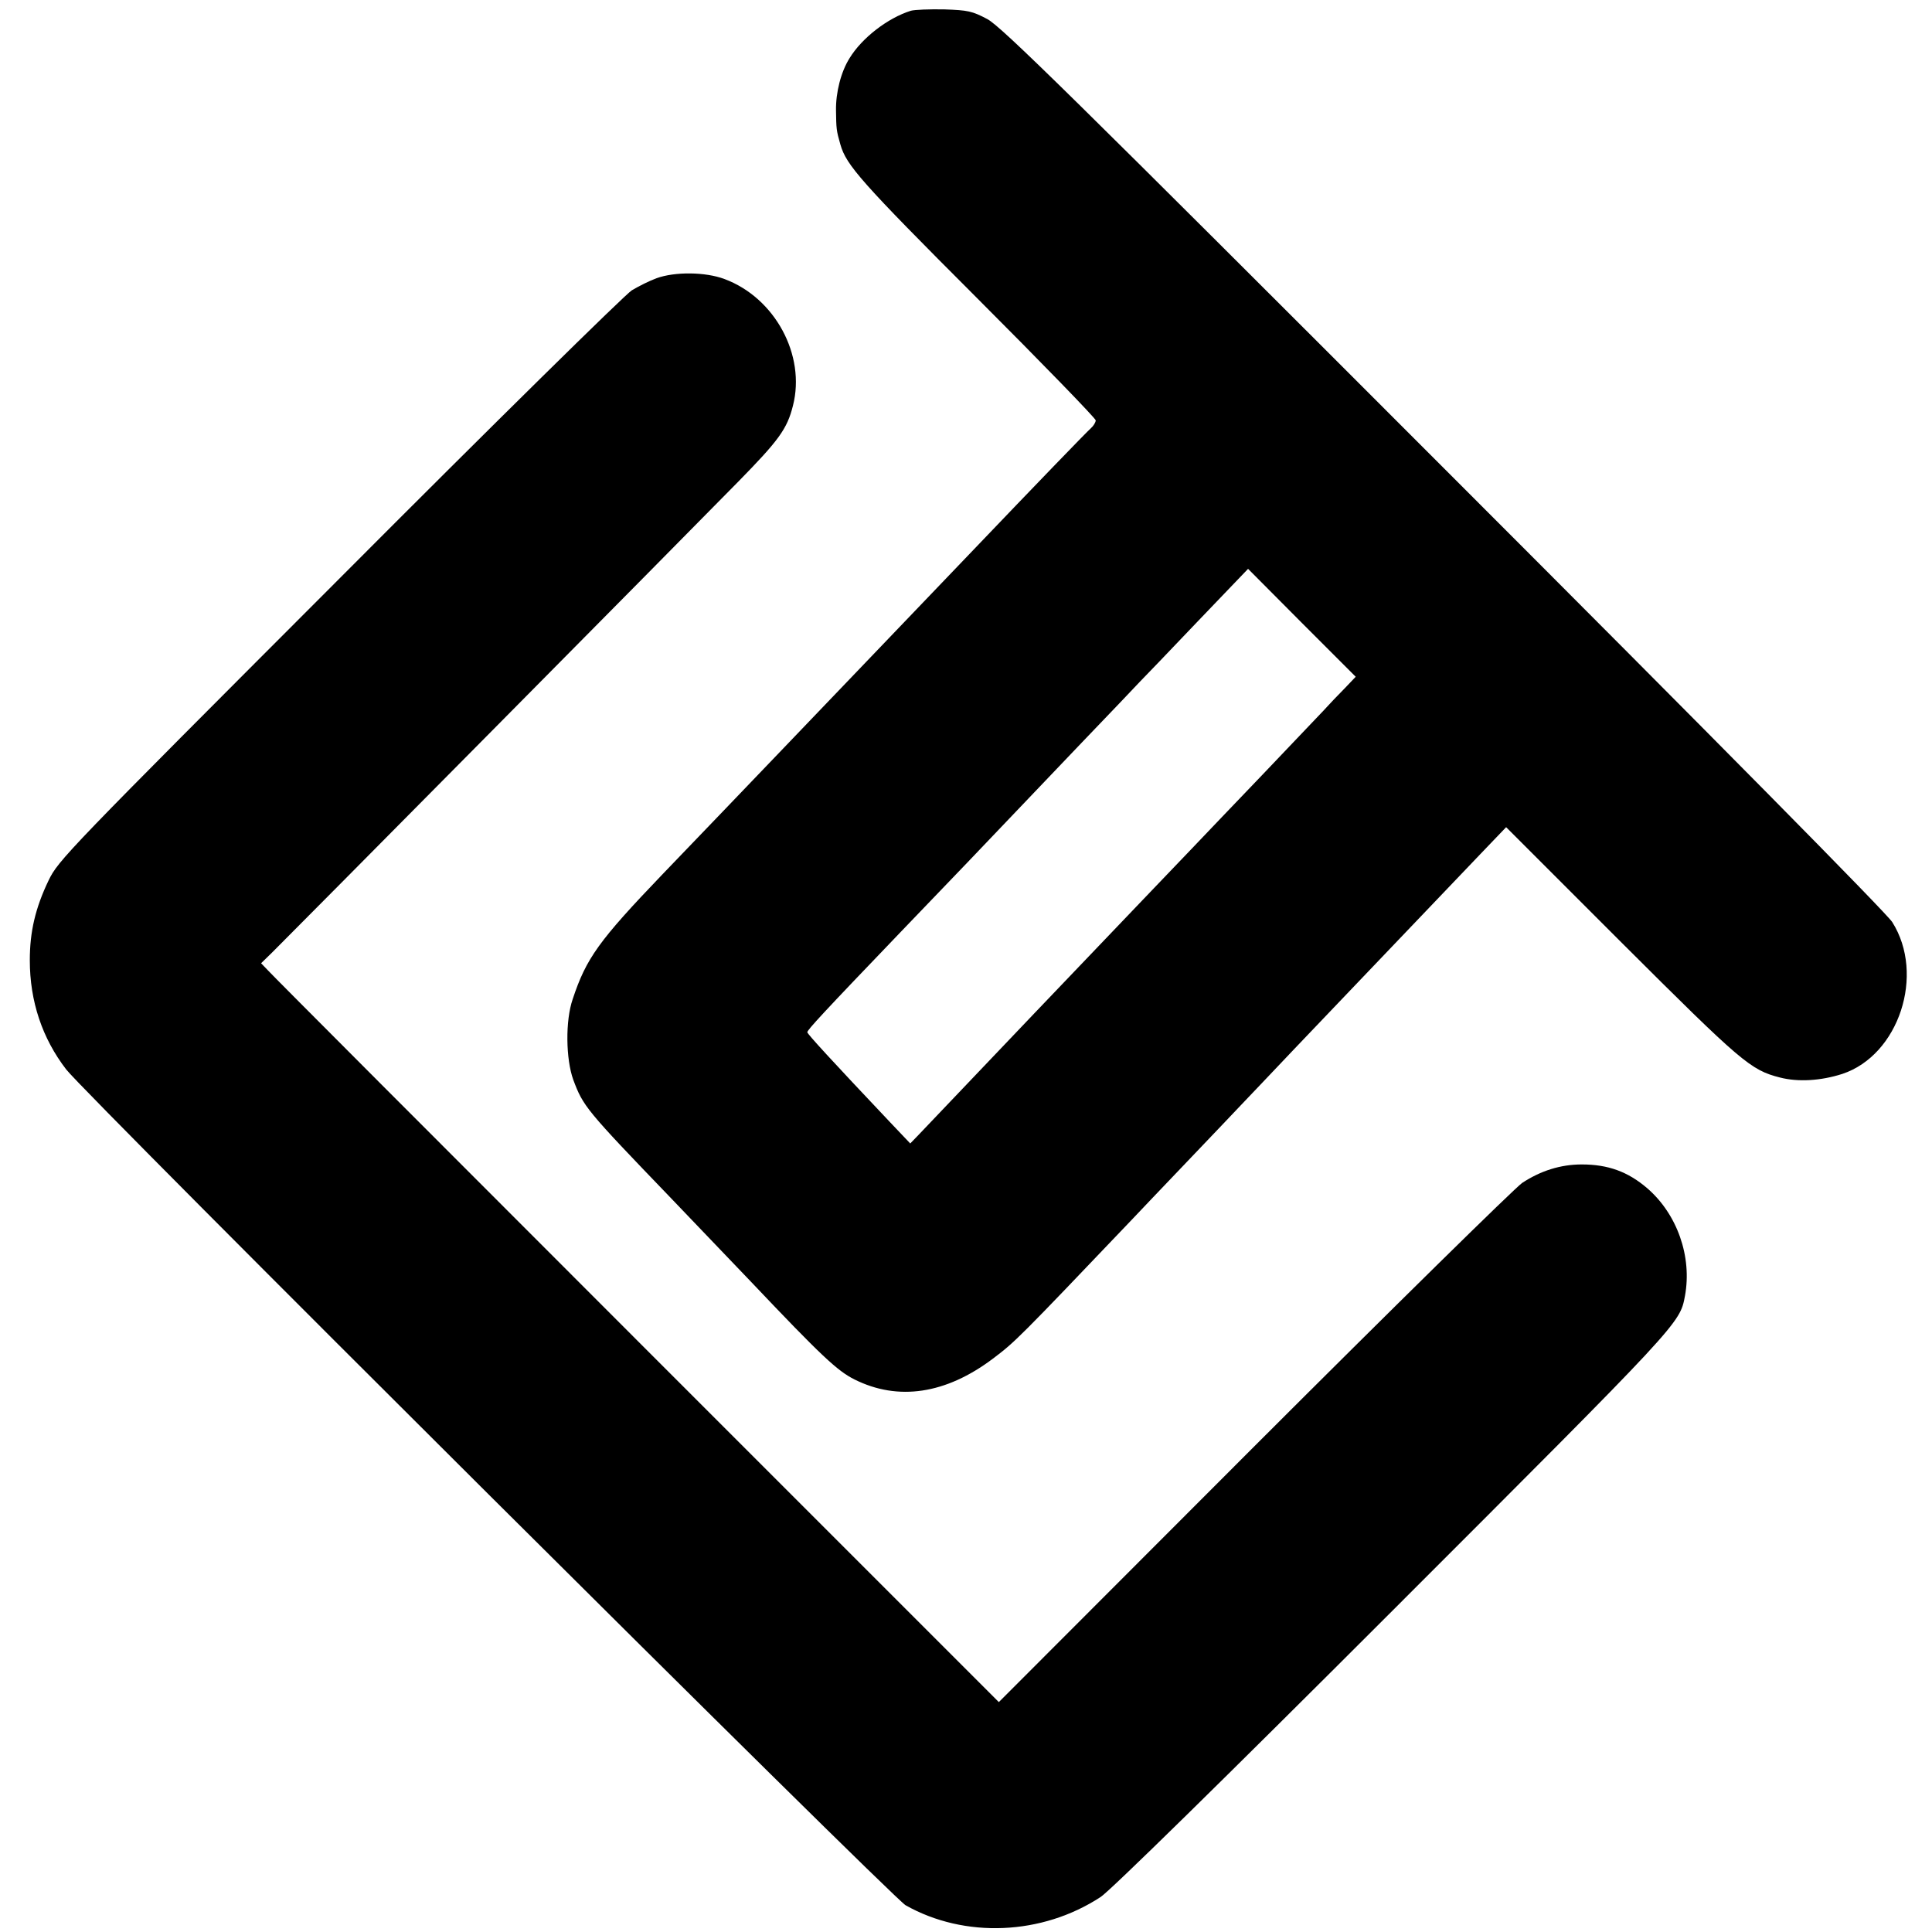
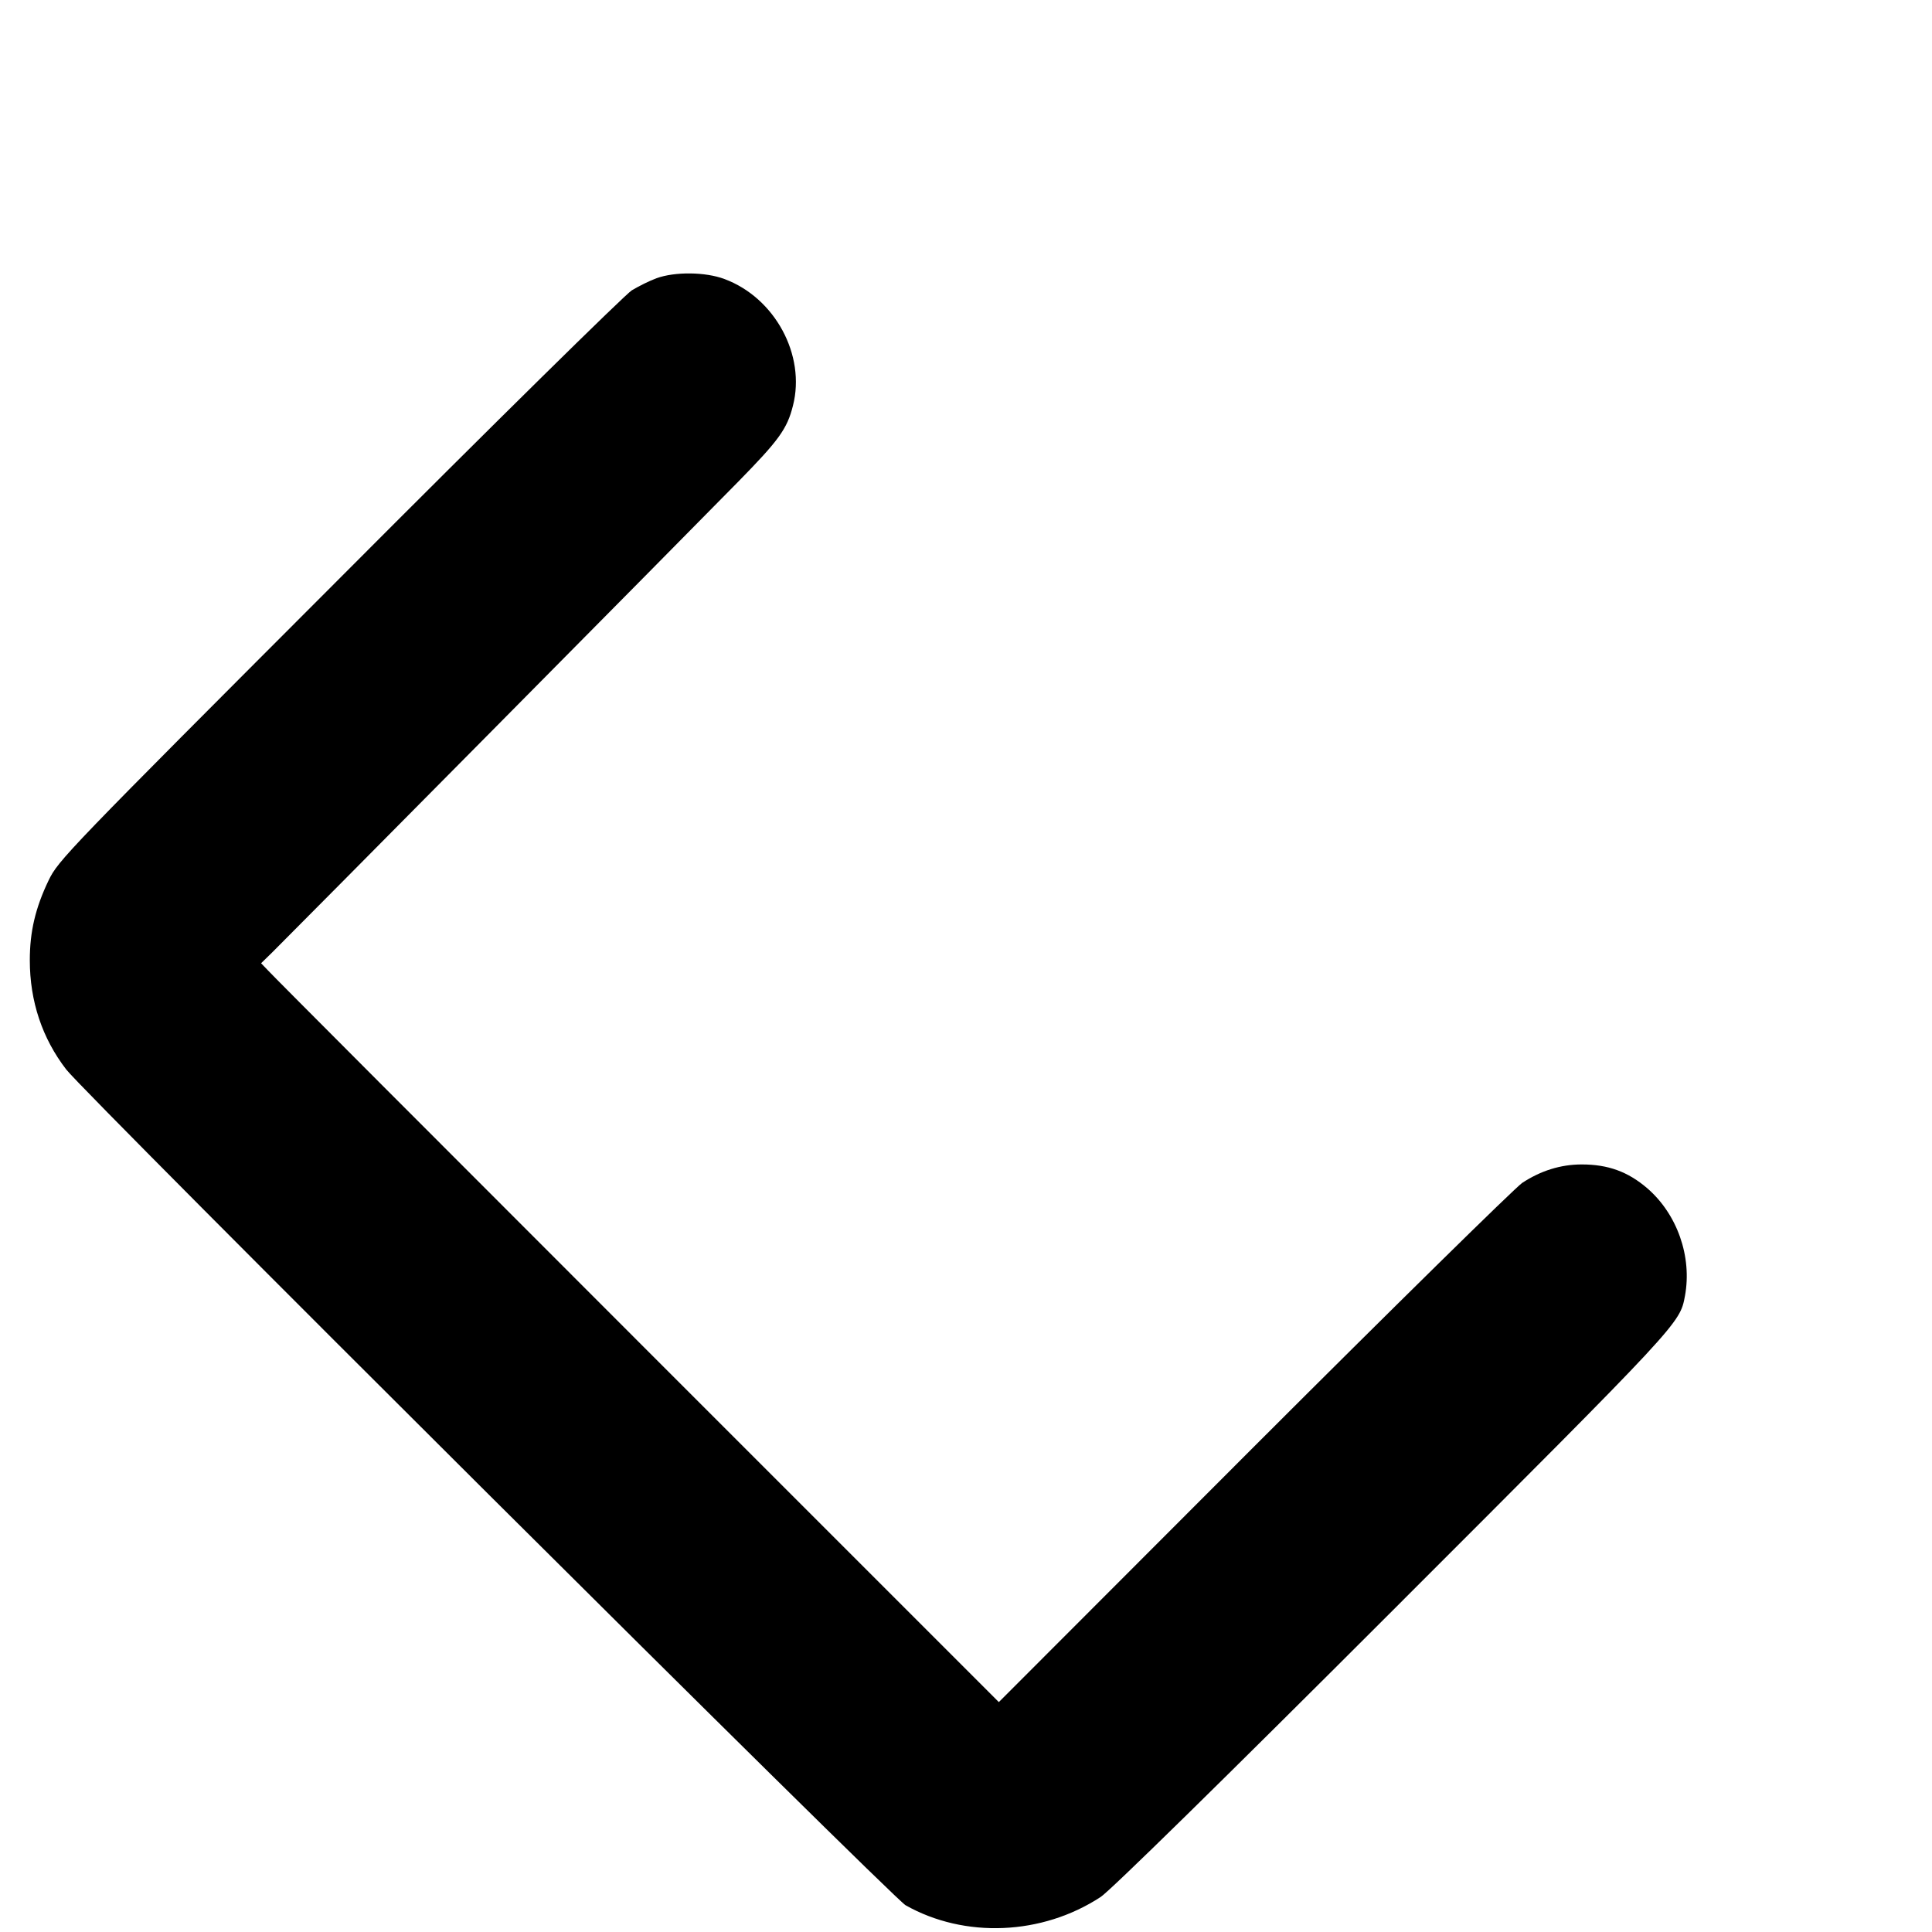
<svg xmlns="http://www.w3.org/2000/svg" version="1.0" width="700pt" height="700pt" viewBox="0 0 700 700" preserveAspectRatio="xMidYMid meet">
  <g transform="translate(0,700) scale(0.1,-0.1)" fill="#000000" stroke="none">
-     <path d="M3300 6961 c-83 -26 -177 -98 -222 -172 -31 -49 -50 -124 -49 -189 1 -66 1 -72 16 -124 21 -74 75 -136 492 -553 238 -238 433 -439 433 -446 0 -7 -8 -20 -17 -28 -15 -13 -209 -214 -423 -438 -64 -67 -427 -446 -475 -496 -58 -61 -394 -411 -435 -454 -19 -20 -118 -123 -219 -228 -232 -242 -277 -305 -326 -453 -27 -78 -25 -217 2 -292 36 -96 44 -107 353 -428 102 -106 232 -243 290 -303 257 -271 314 -324 376 -355 158 -79 331 -53 501 75 82 62 90 70 503 503 19 20 109 115 200 210 91 95 181 190 200 210 19 20 105 110 191 201 86 90 180 189 209 219 61 64 335 351 466 488 l91 95 419 -419 c435 -434 467 -461 573 -488 66 -17 148 -12 226 13 205 68 301 360 181 550 -20 32 -641 661 -1626 1646 -1348 1349 -1602 1599 -1653 1626 -55 29 -70 32 -156 35 -53 1 -107 -1 -121 -5z m1572 -2455 c-22 -22 -57 -59 -78 -82 -22 -23 -120 -126 -219 -230 -99 -103 -216 -226 -260 -272 -44 -46 -105 -110 -135 -141 -150 -157 -384 -402 -431 -451 -58 -61 -378 -397 -422 -443 l-29 -30 -75 79 c-209 221 -298 318 -298 324 0 8 54 67 340 365 101 105 208 217 240 250 98 103 223 234 415 435 102 106 196 205 210 220 14 14 108 112 208 217 l184 192 195 -196 195 -195 -40 -42z" />
    <path d="M2379 5992 c-25 -9 -65 -29 -90 -44 -24 -15 -499 -482 -1060 -1045 -987 -988 -1018 -1020 -1053 -1093 -48 -100 -68 -186 -68 -289 0 -149 45 -283 132 -396 72 -93 2992 -3000 3041 -3028 214 -121 495 -109 707 30 35 23 442 422 1058 1038 1047 1047 1040 1039 1059 1140 26 142 -28 296 -137 390 -70 60 -142 86 -237 86 -77 0 -149 -23 -216 -67 -27 -19 -465 -449 -973 -957 l-923 -924 -1312 1312 c-722 722 -1323 1324 -1336 1339 l-25 26 40 39 c49 48 1504 1517 1689 1706 147 150 177 191 198 275 47 183 -65 391 -248 459 -69 26 -180 27 -246 3z" />
  </g>
</svg>